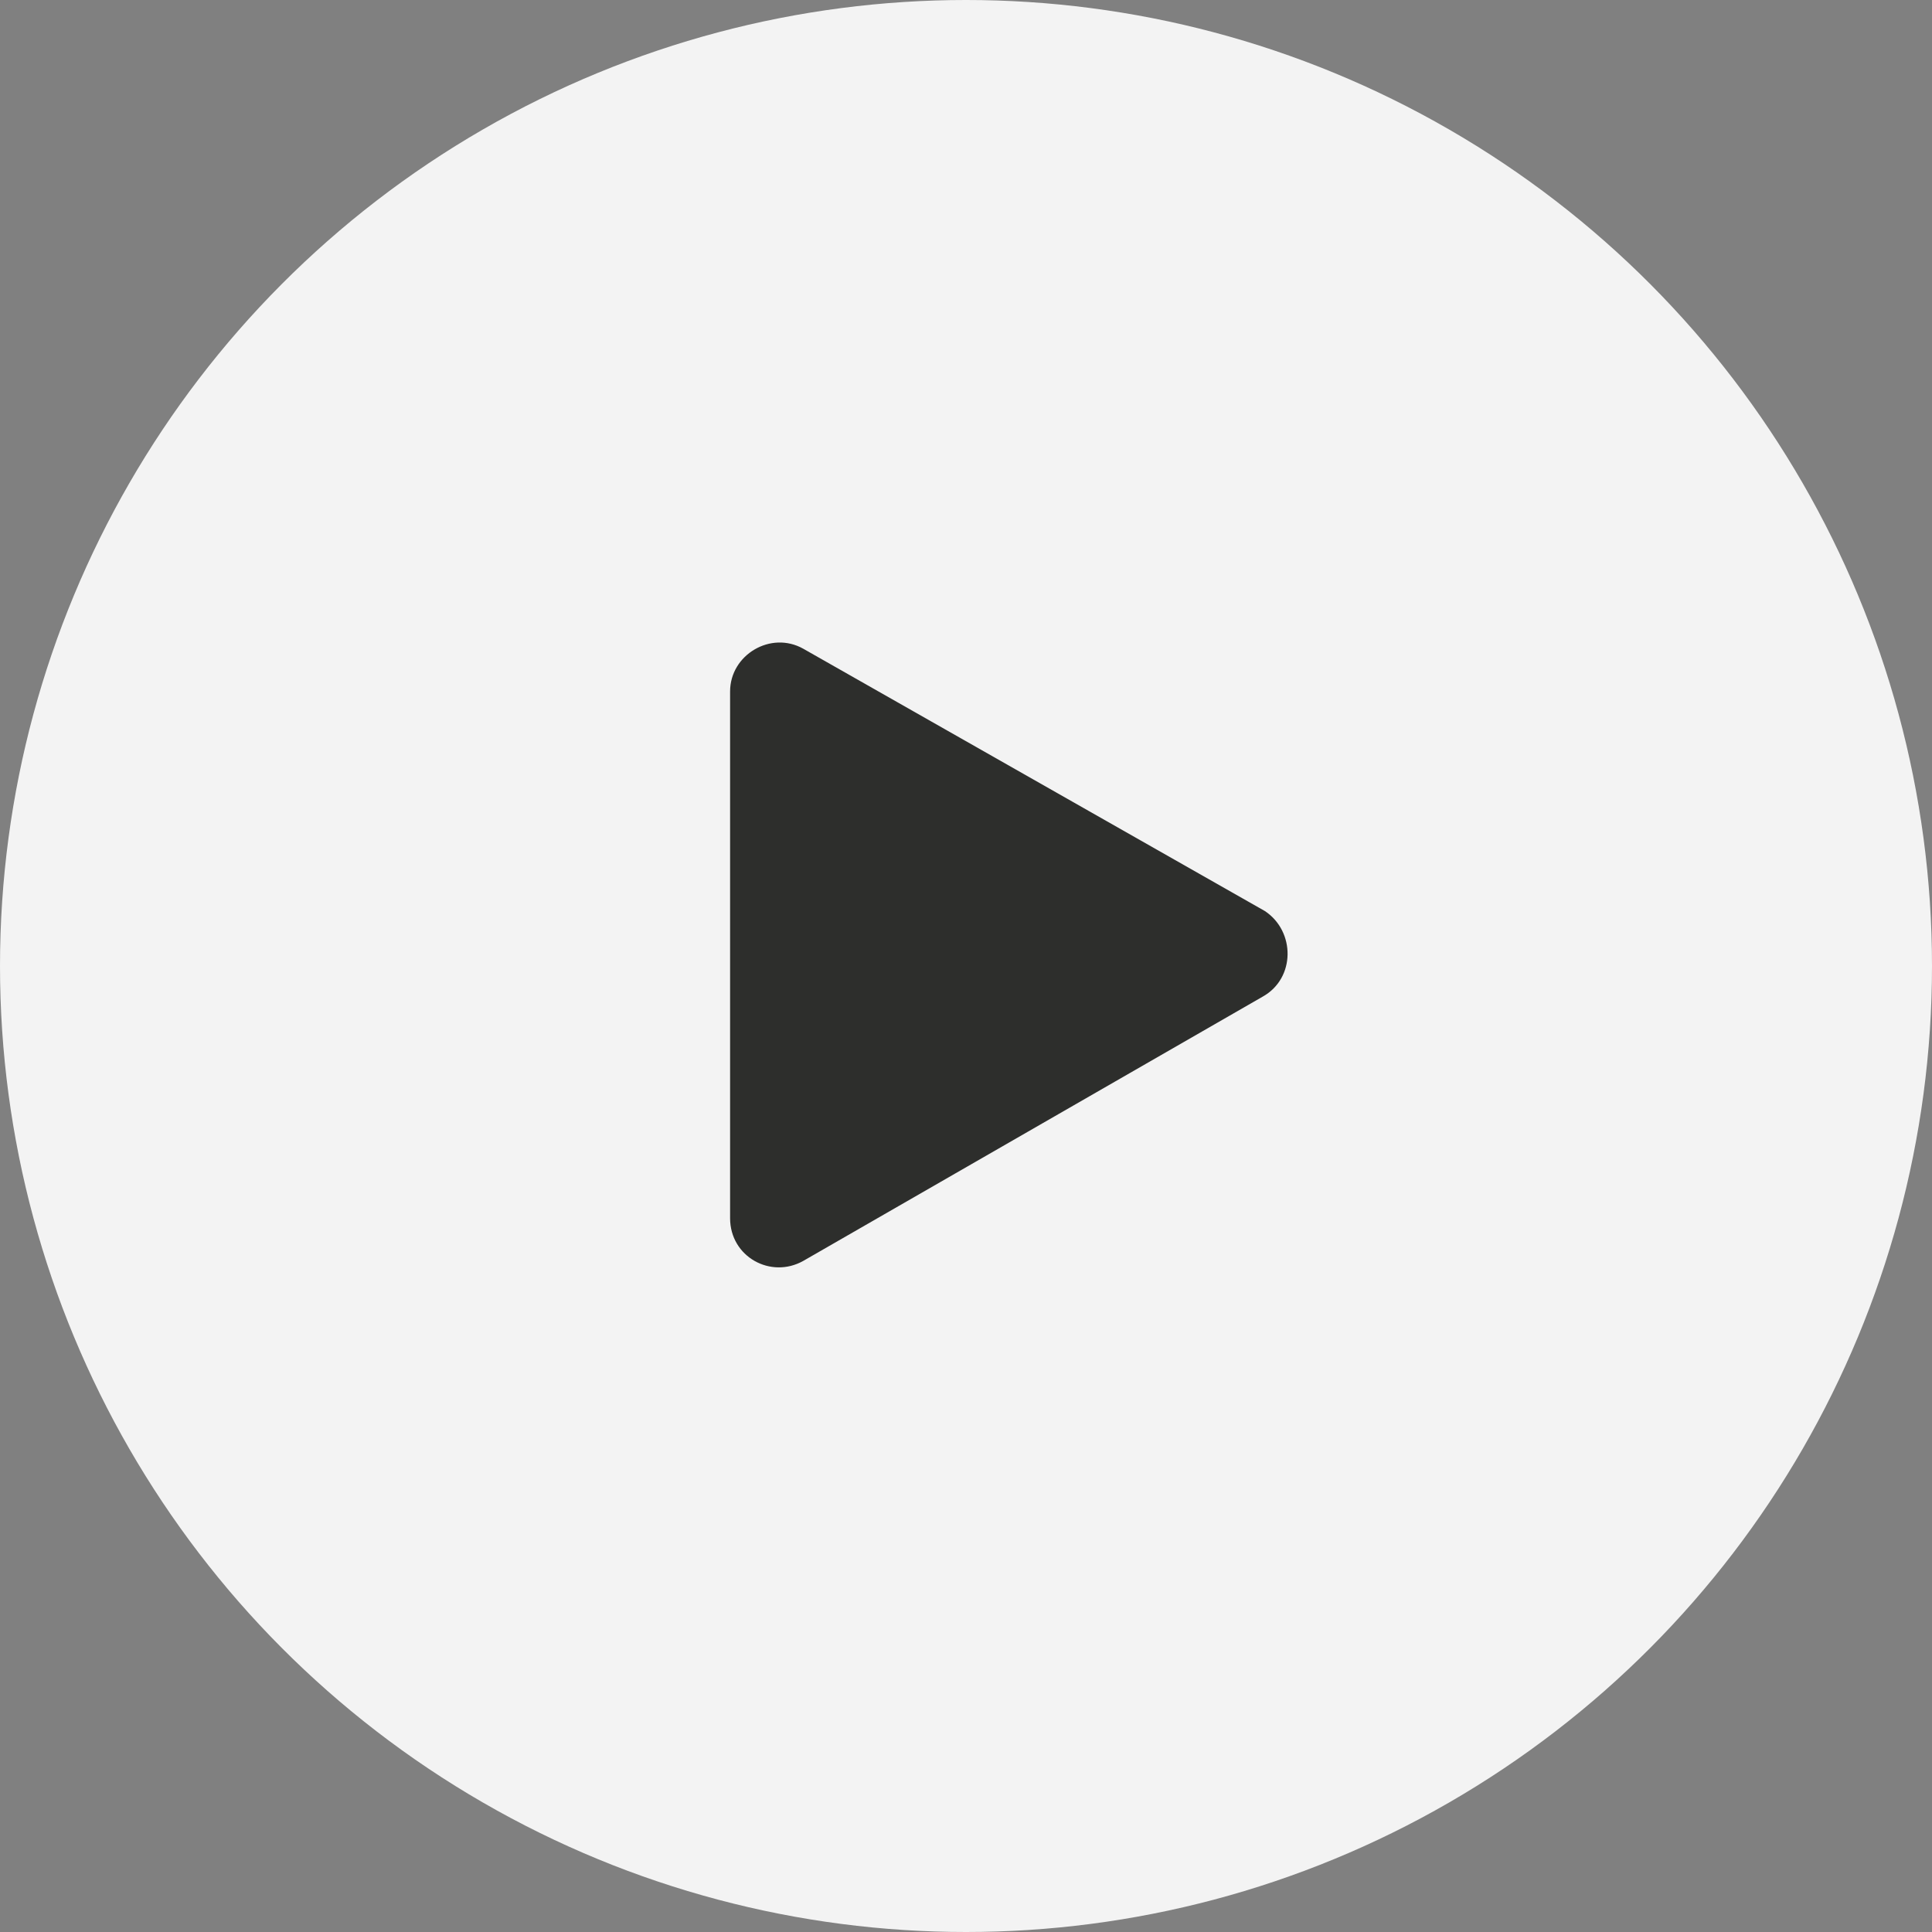
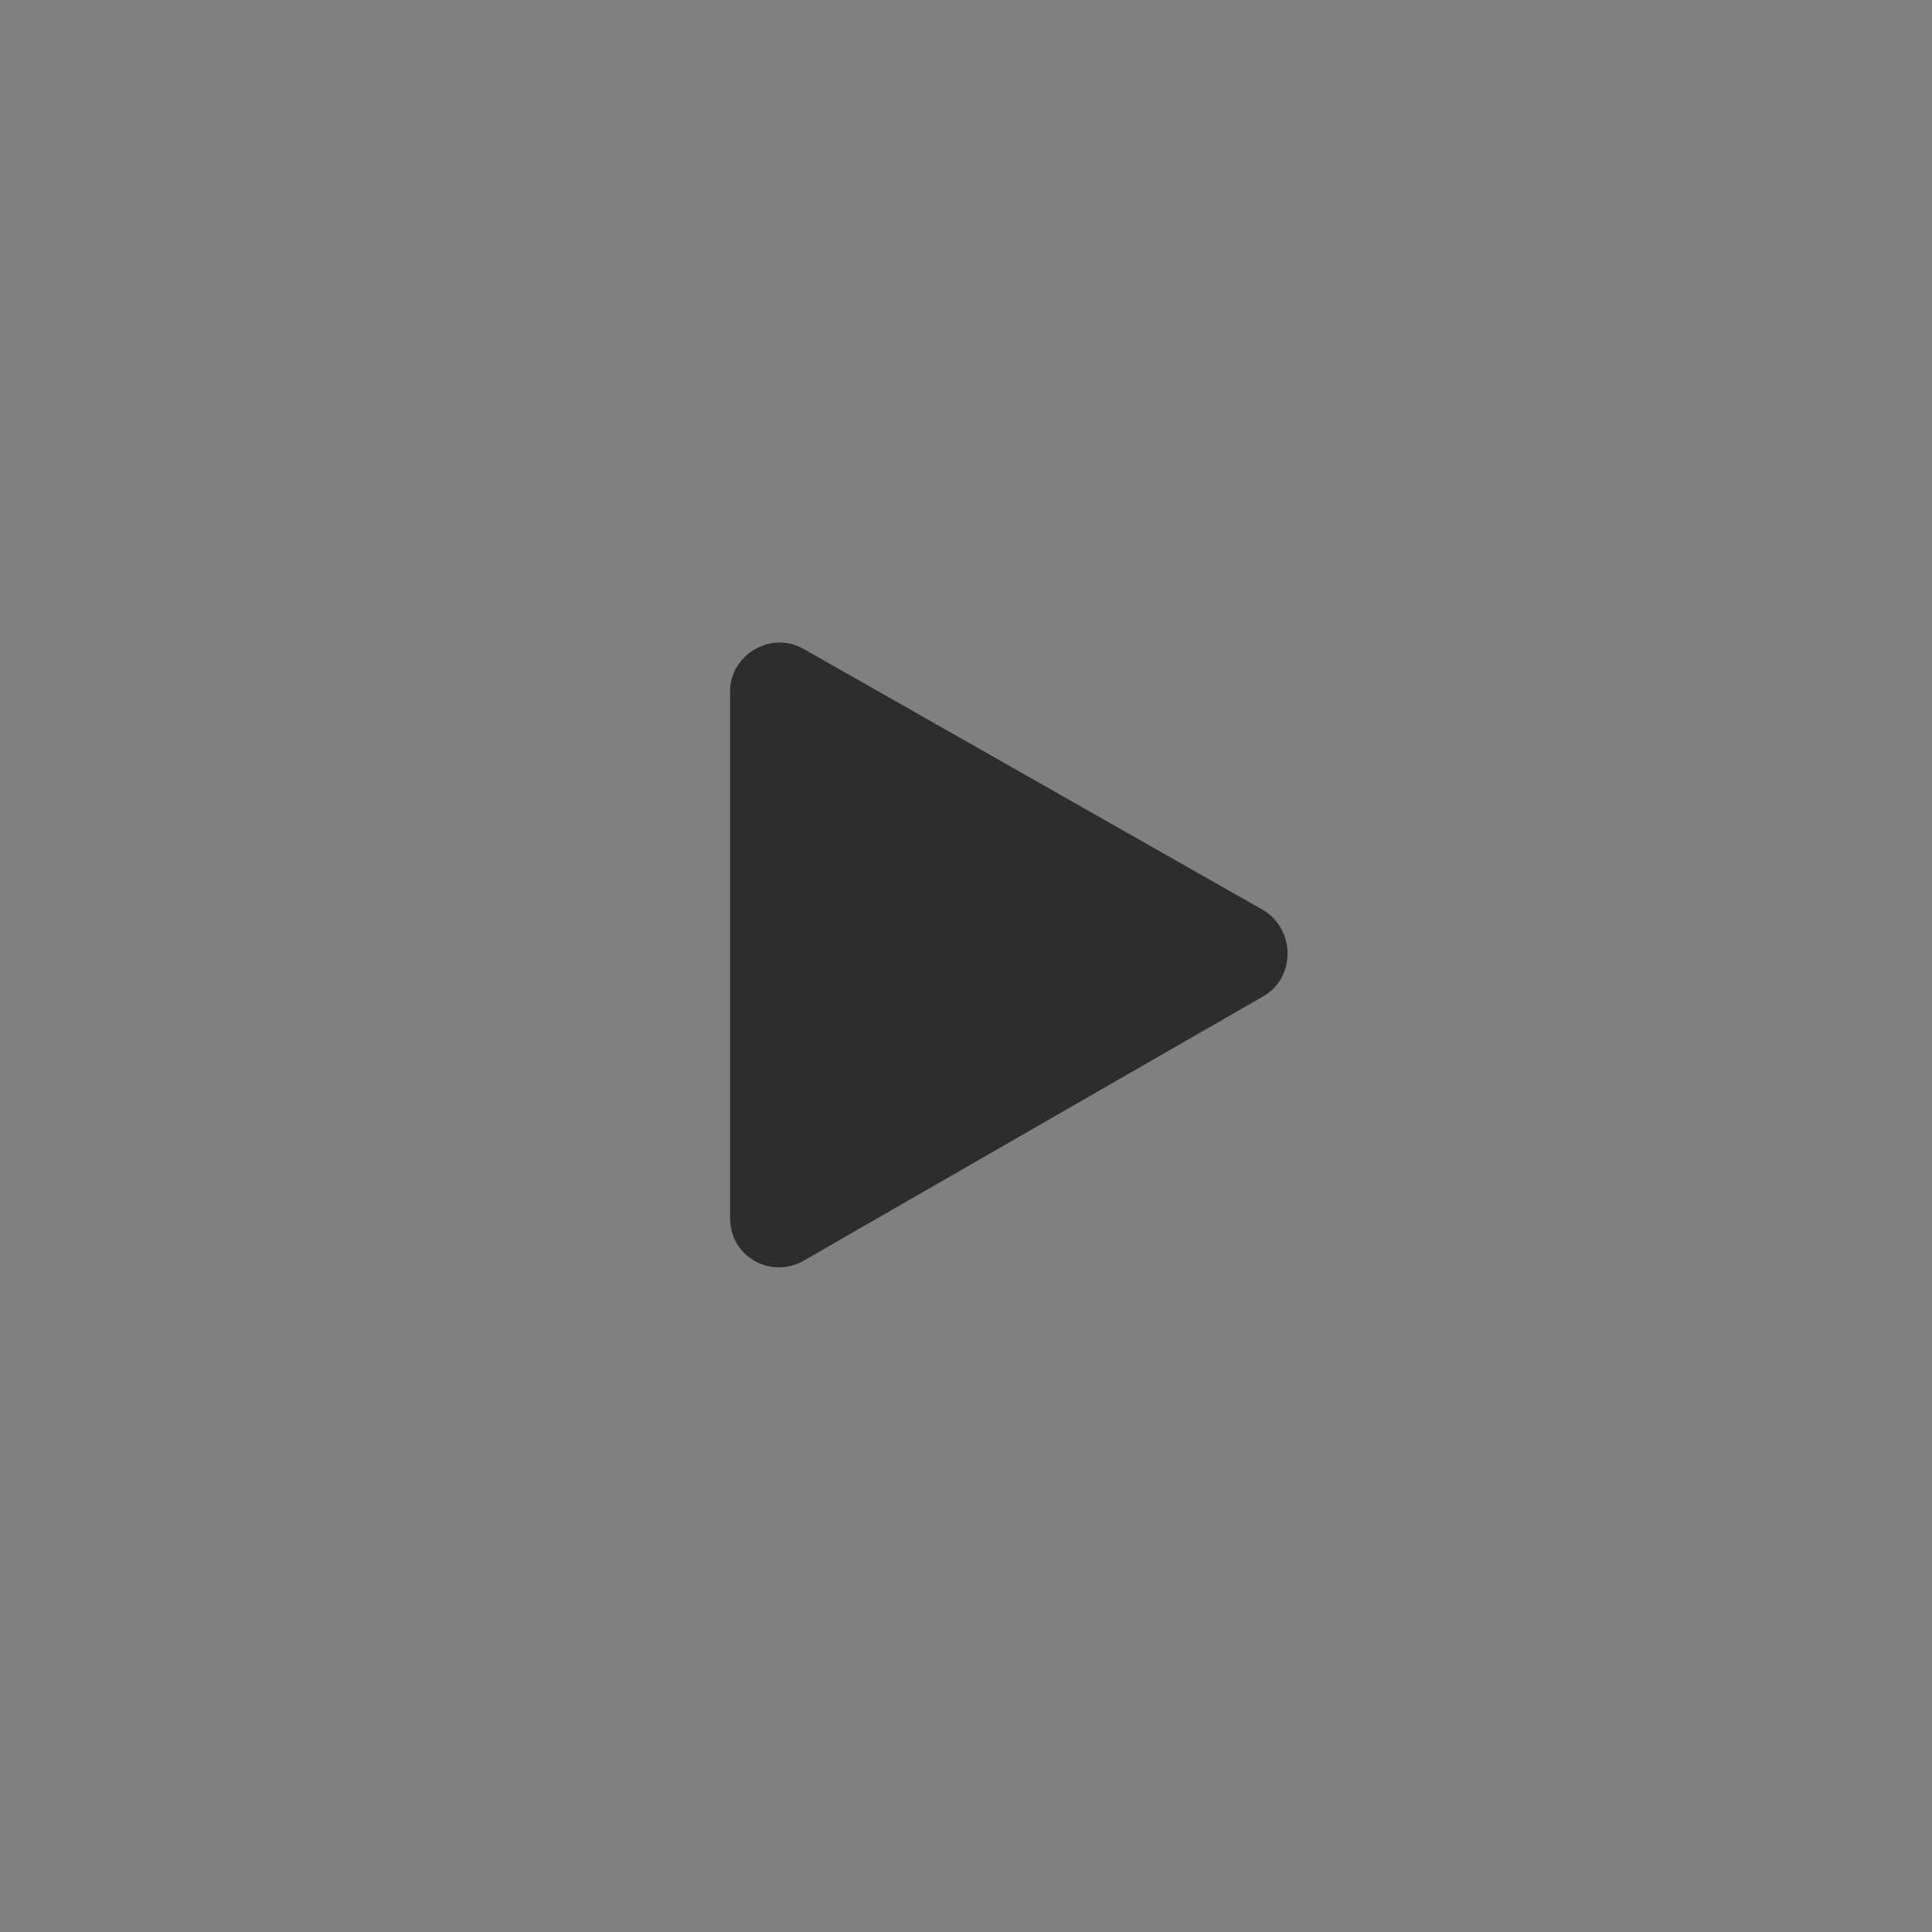
<svg xmlns="http://www.w3.org/2000/svg" x="0px" y="0px" viewBox="0 0 95 95" xml:space="preserve" class="wc1012">
  <rect x="0" y="0" width="95" height="95" fill="#808080" stroke="none" />
  <style type="text/css">
	.st0{fill:#FFFFFF;fill-opacity:0.9;}
	.st1{fill-rule:evenodd;clip-rule:evenodd;fill:#2D2E2C;}
</style>
  <g id="Layout">
    <g id="Ellipse_9">
-       <circle class="st0" cx="47.5" cy="47.5" r="47.5" />
-     </g>
+       </g>
    <path id="Vector" class="st1" d="M62.1,49L39.5,62c-1.6,0.9-3.6-0.2-3.6-2.1V34c0-1.8,2-3,3.6-2.1l22.7,12.9 C63.7,45.8,63.7,48.1,62.1,49L62.1,49z" />
  </g>
</svg>